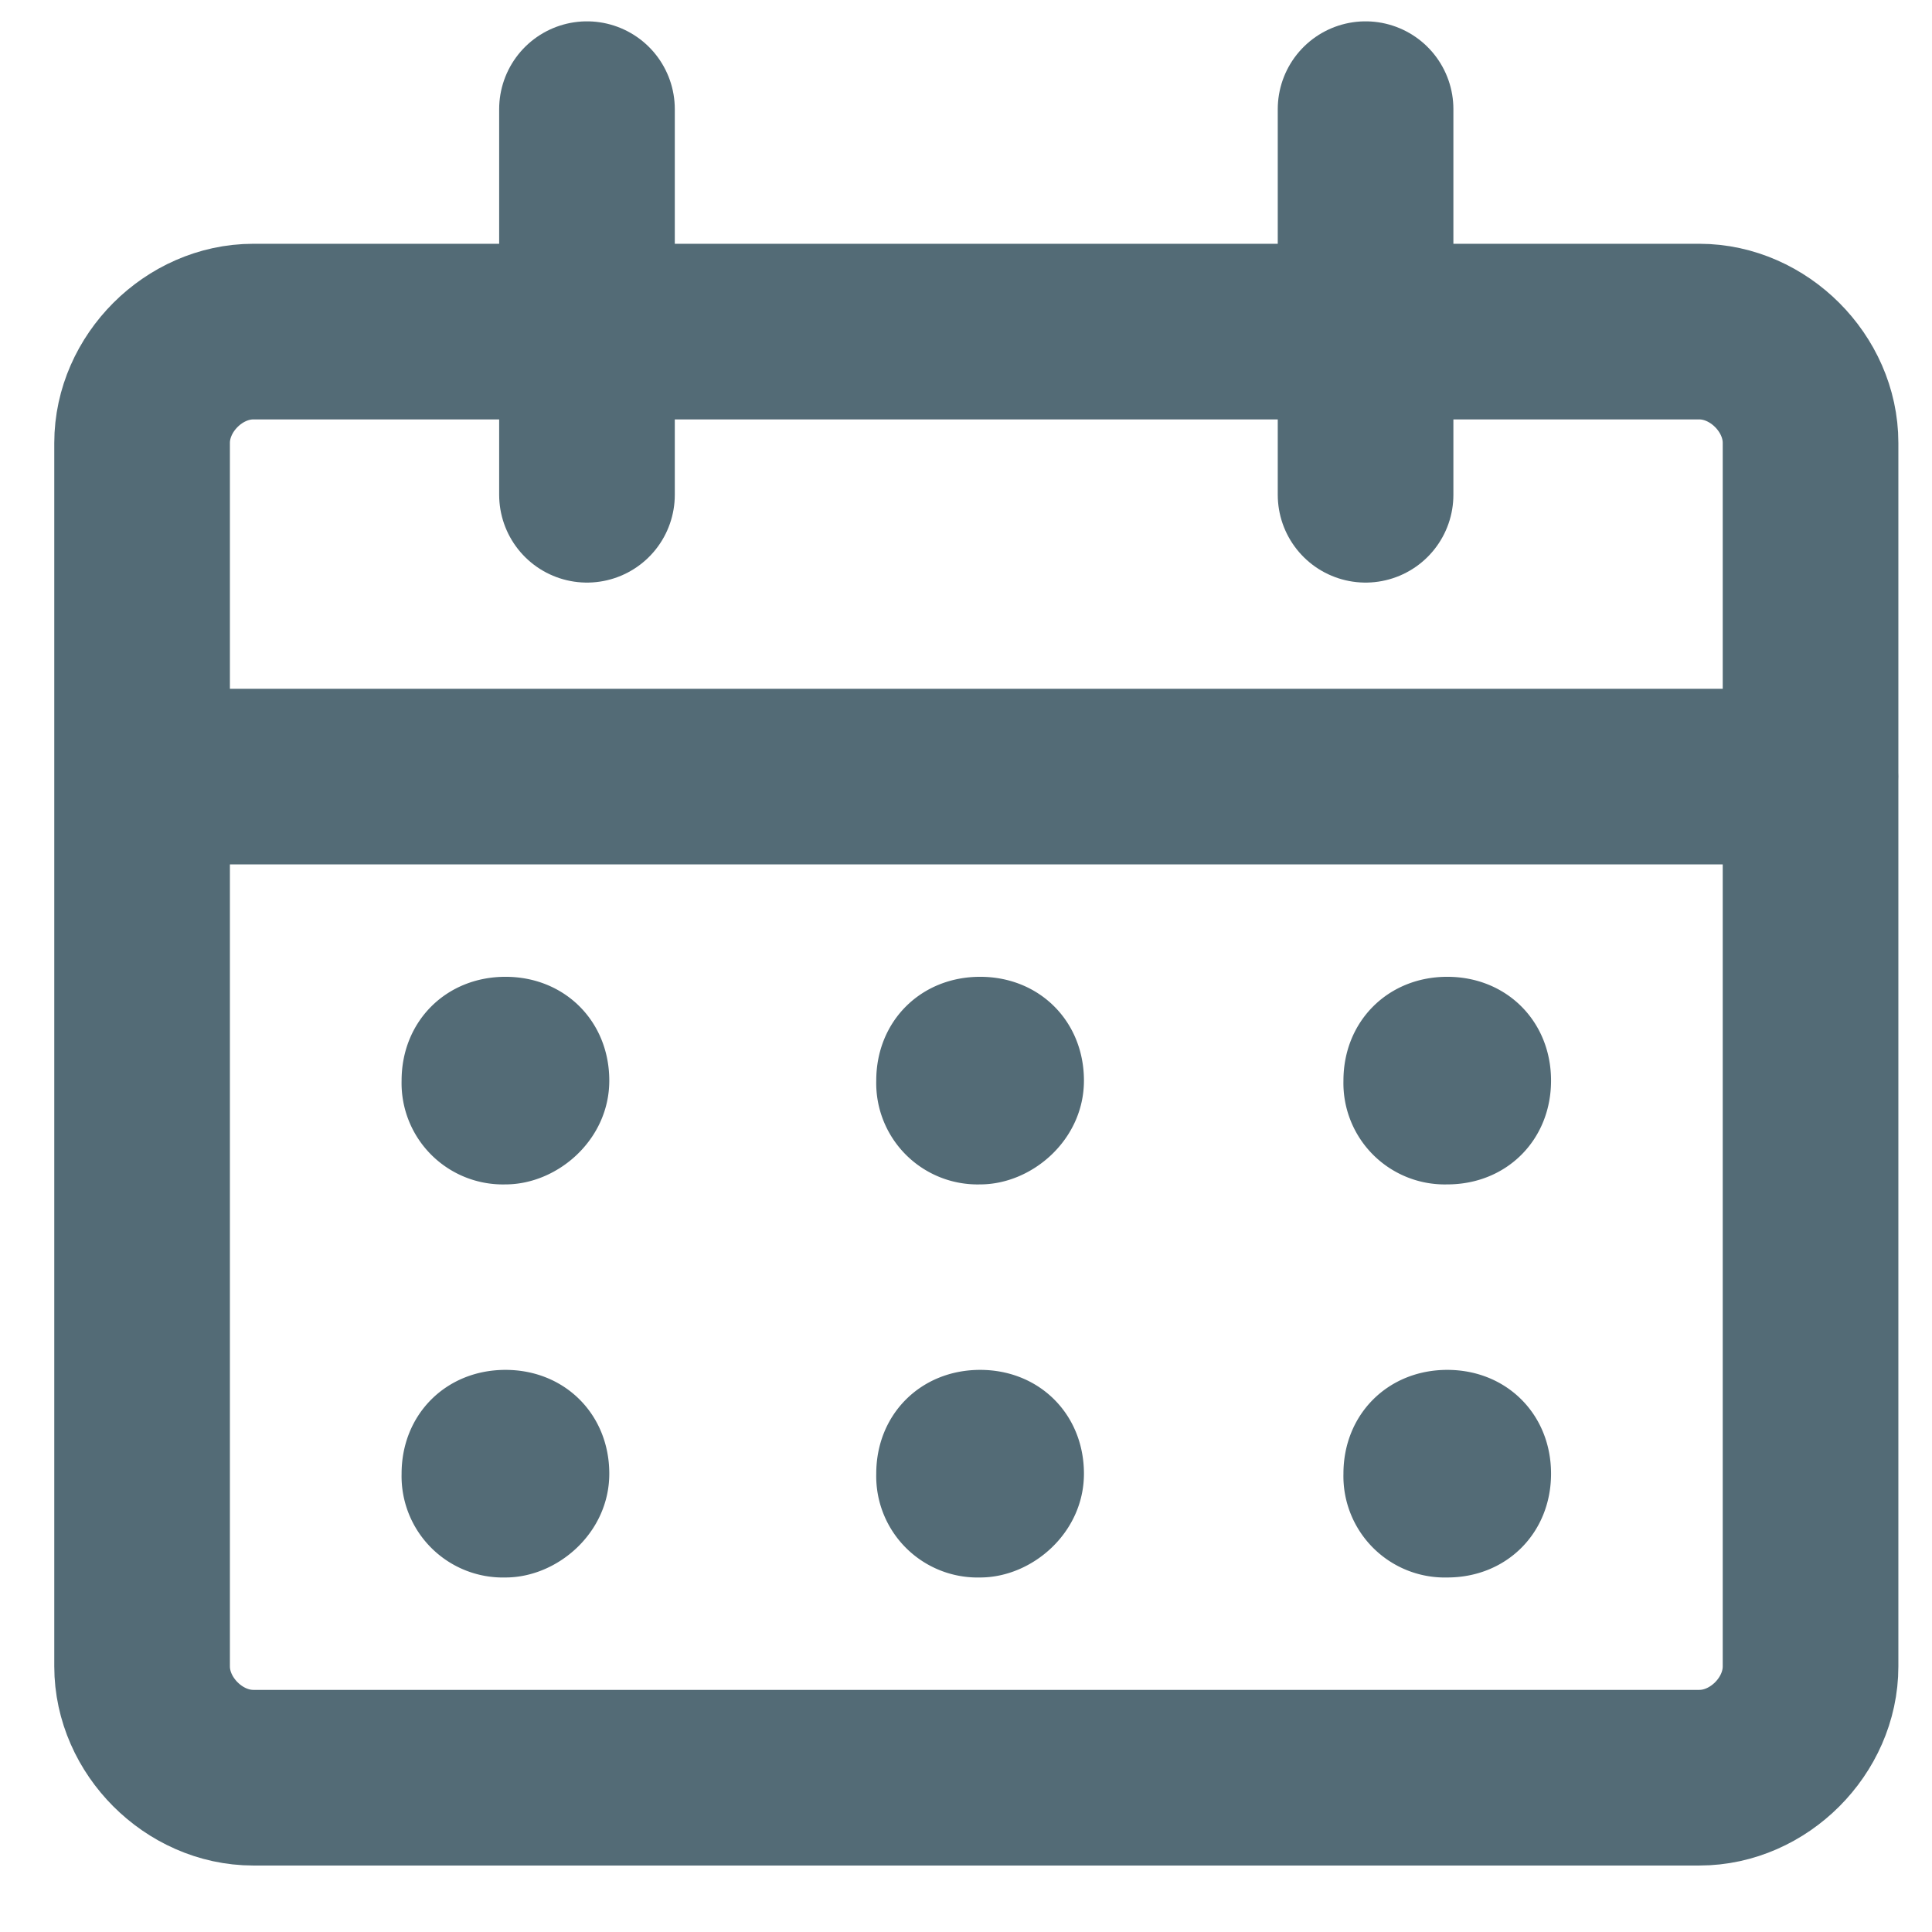
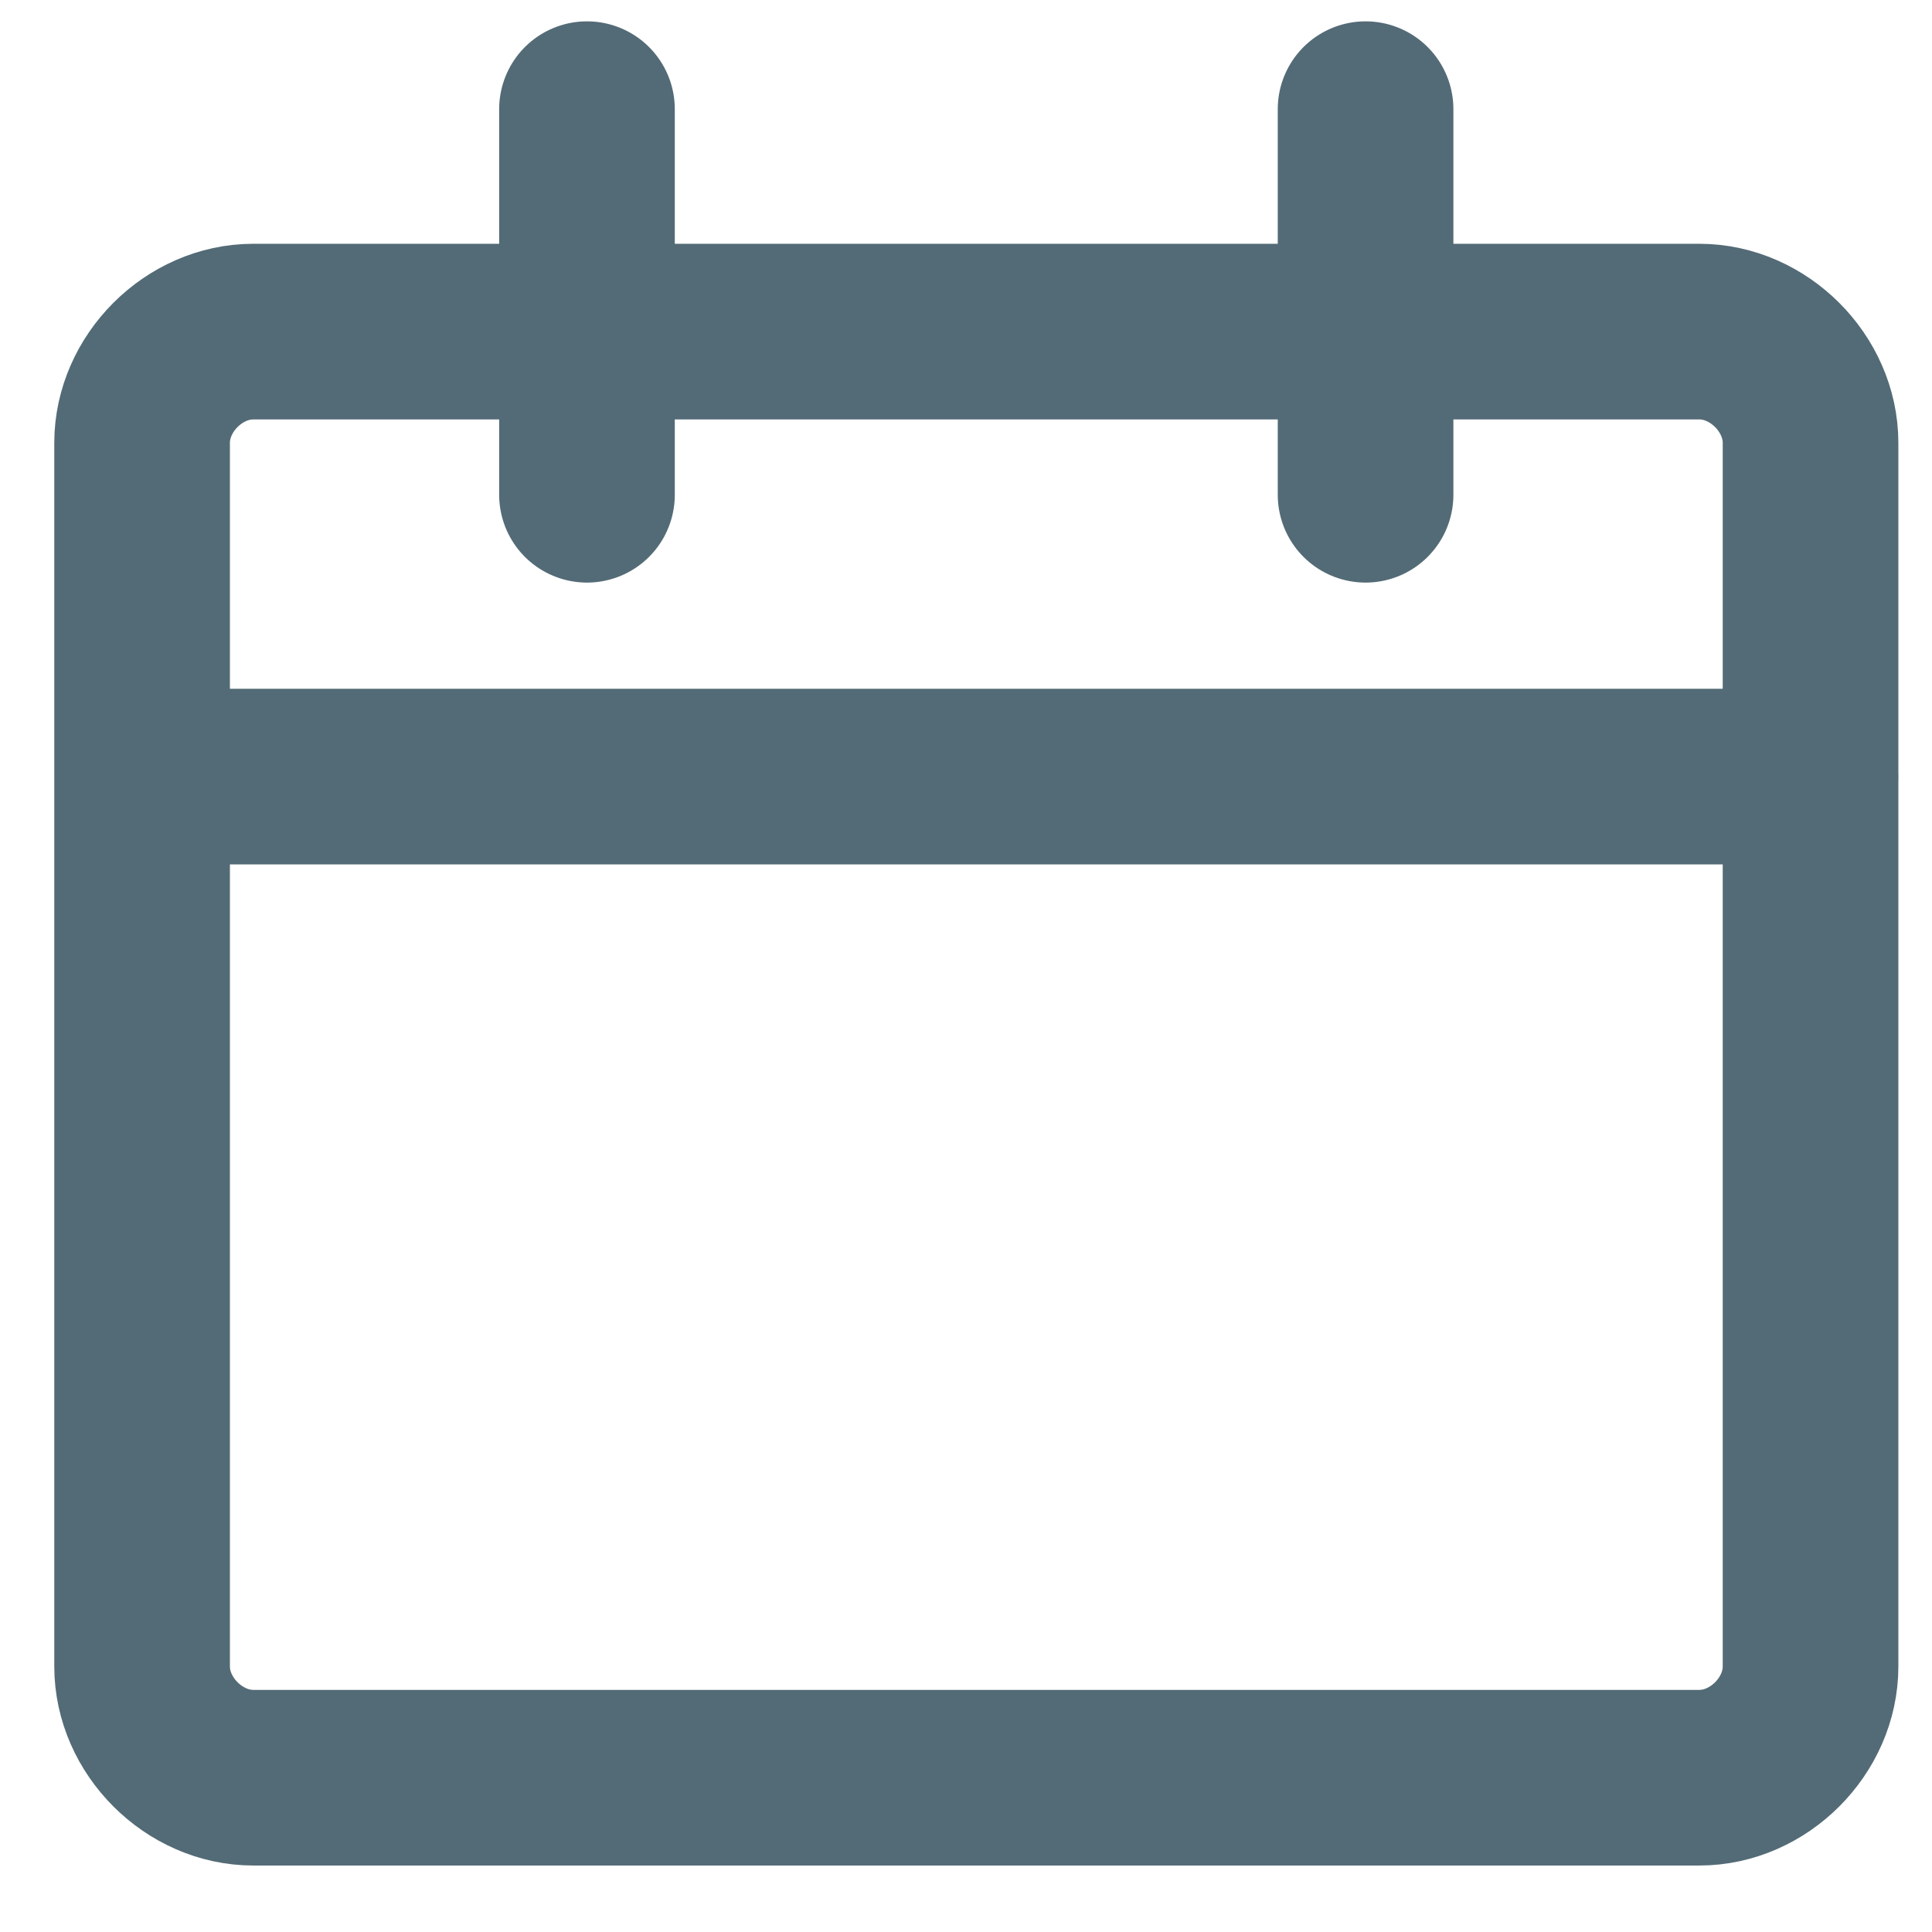
<svg xmlns="http://www.w3.org/2000/svg" width="22" height="22" fill="none">
  <path stroke="#536B76" stroke-linecap="round" stroke-linejoin="round" stroke-width="2" d="M1.618 5.043c0-.676.59-1.267 1.266-1.267h16.467c.675 0 1.266.591 1.266 1.267v13.933c0 .676-.59 1.267-1.266 1.267H2.884c-.675 0-1.266-.591-1.266-1.267V5.043ZM1.618 8.843h19M6.684 5.634V1.243M15.55 5.634V1.243" />
-   <path fill="#536B76" d="M5.756 13.487a1.154 1.154 0 0 1-1.183-1.182c0-.675.507-1.182 1.183-1.182.675 0 1.182.507 1.182 1.182 0 .676-.591 1.182-1.182 1.182ZM5.756 17.963a1.154 1.154 0 0 1-1.183-1.182c0-.676.507-1.182 1.183-1.182.675 0 1.182.506 1.182 1.182 0 .675-.591 1.182-1.182 1.182ZM11.16 13.487a1.154 1.154 0 0 1-1.182-1.182c0-.676.507-1.182 1.183-1.182.675 0 1.182.506 1.182 1.182 0 .675-.591 1.182-1.182 1.182ZM11.16 17.963a1.154 1.154 0 0 1-1.182-1.182c0-.676.507-1.182 1.183-1.182.675 0 1.182.506 1.182 1.182 0 .675-.591 1.182-1.182 1.182ZM16.48 13.487a1.154 1.154 0 0 1-1.182-1.182c0-.675.507-1.182 1.182-1.182.676 0 1.182.507 1.182 1.182 0 .676-.506 1.182-1.182 1.182ZM16.48 17.963a1.154 1.154 0 0 1-1.182-1.182c0-.676.507-1.182 1.182-1.182.676 0 1.182.506 1.182 1.182 0 .675-.506 1.182-1.182 1.182Z" />
</svg>